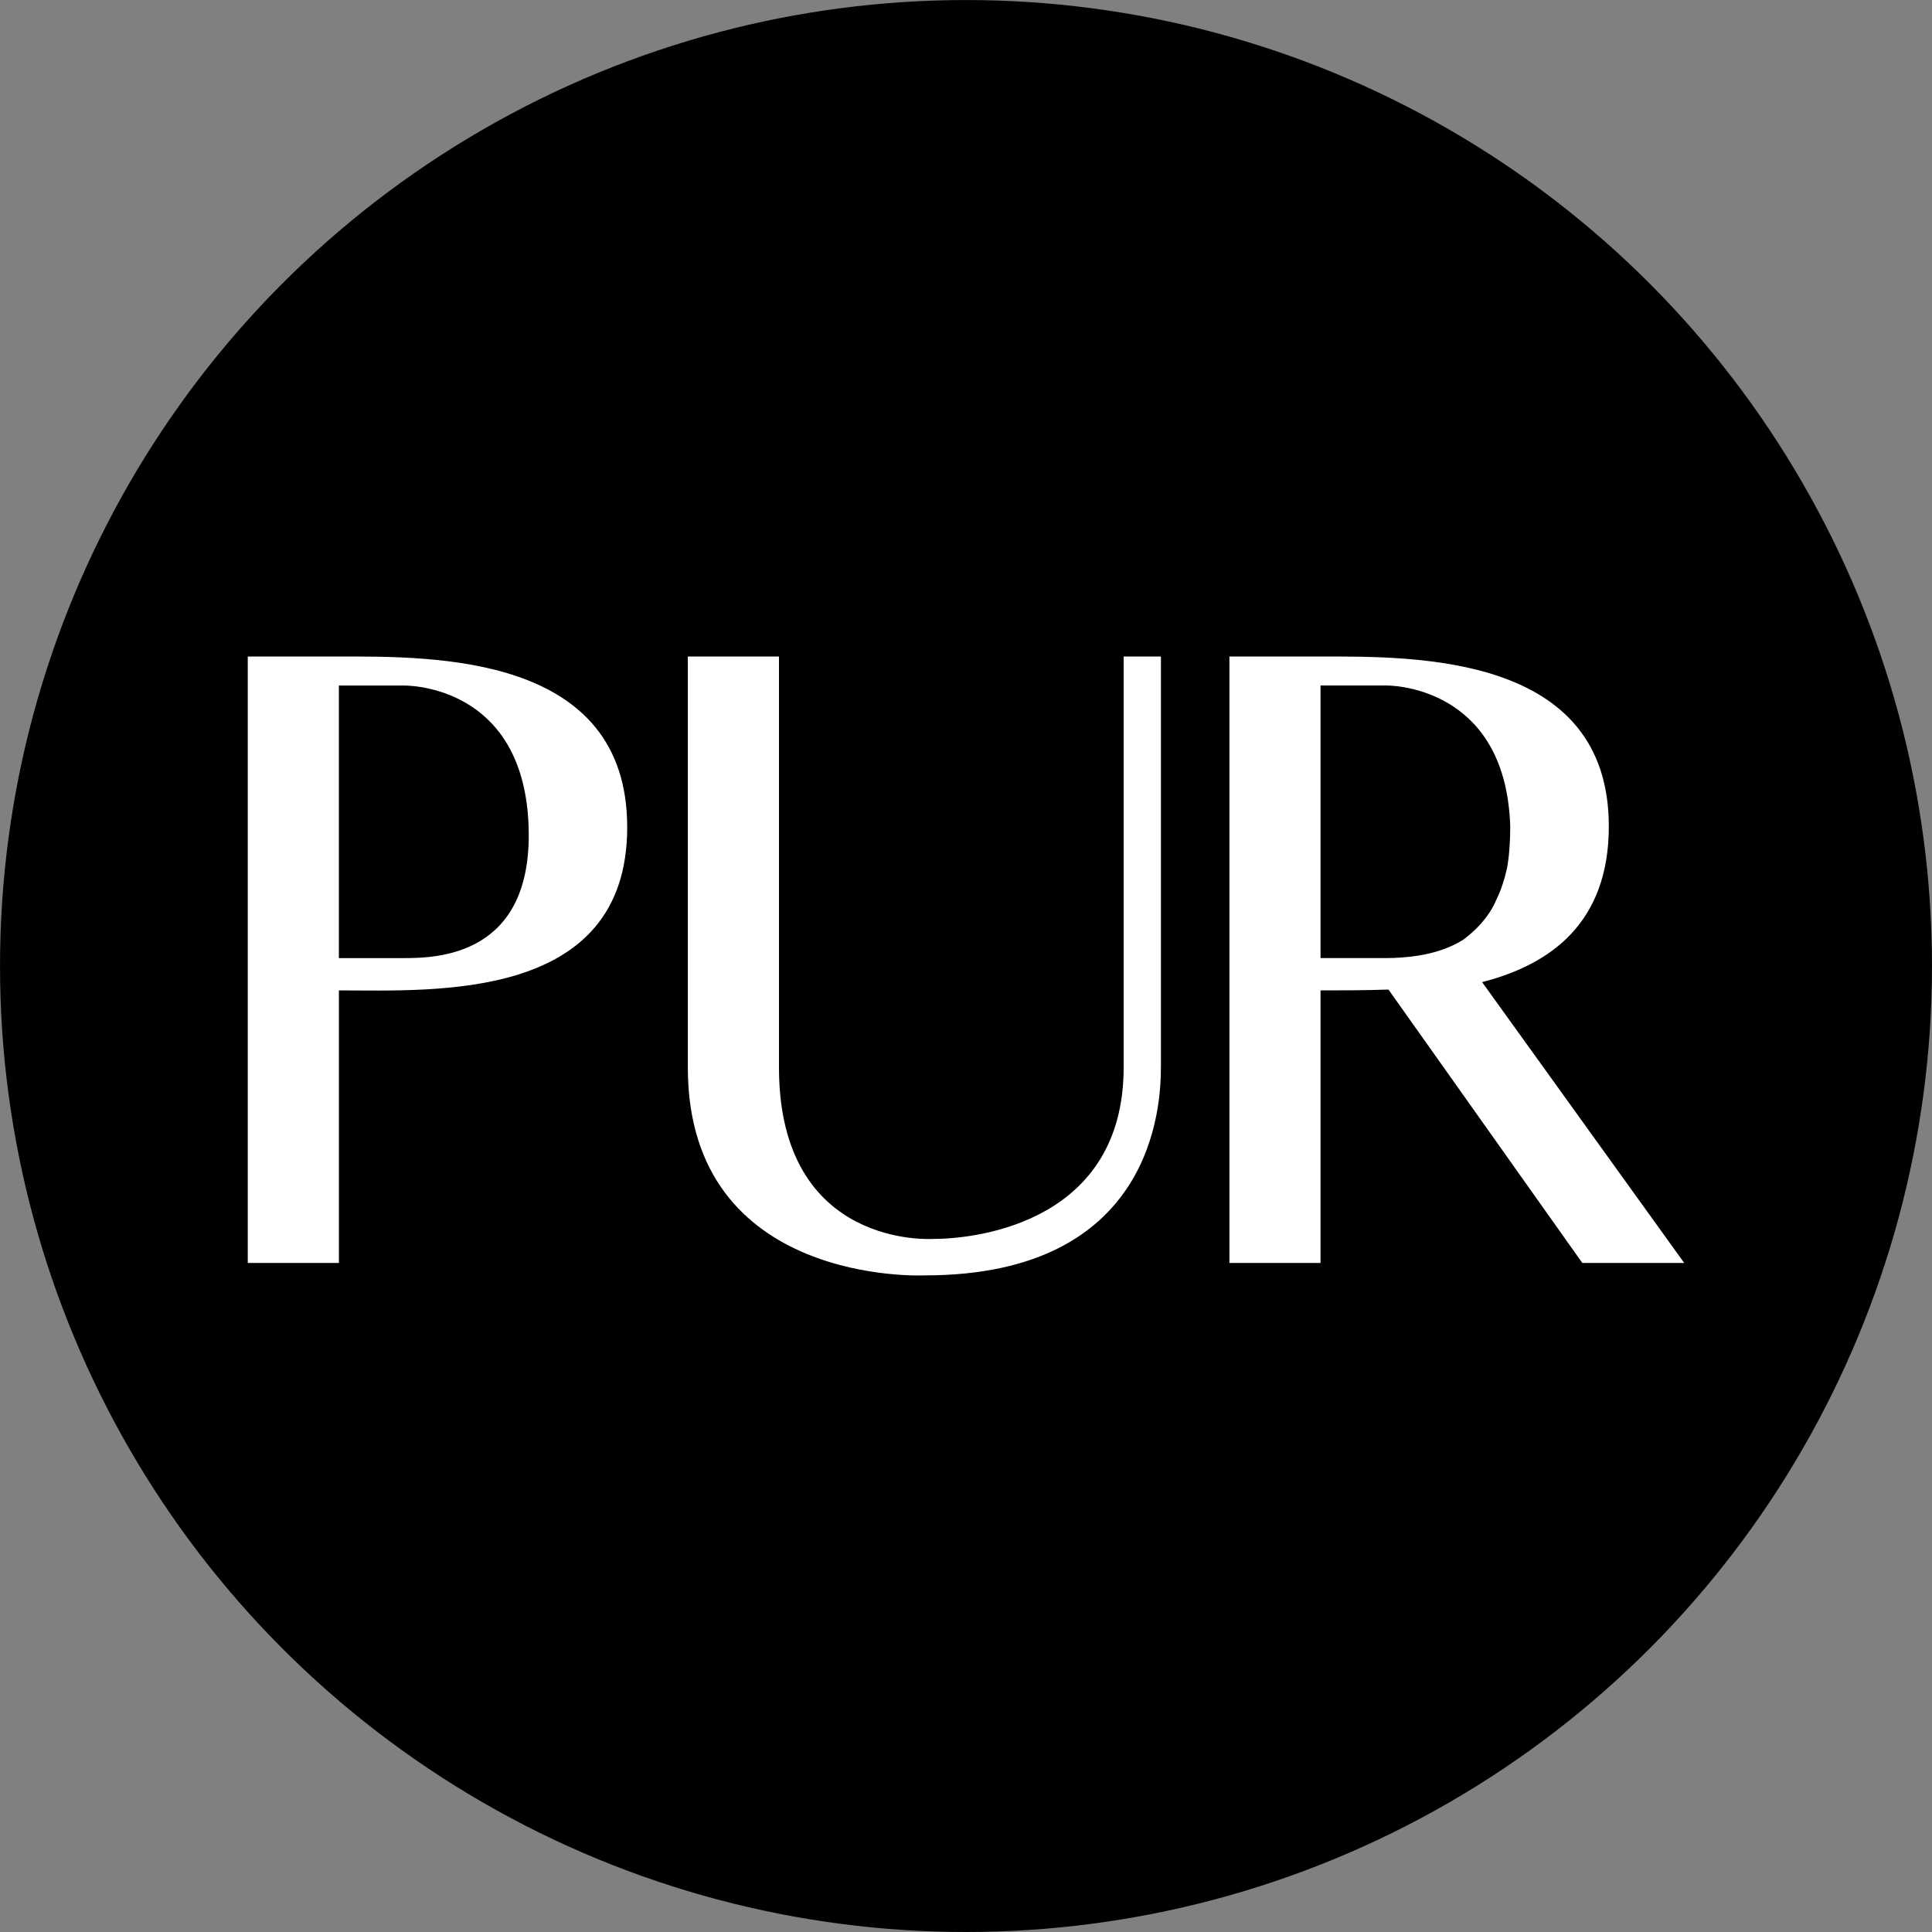
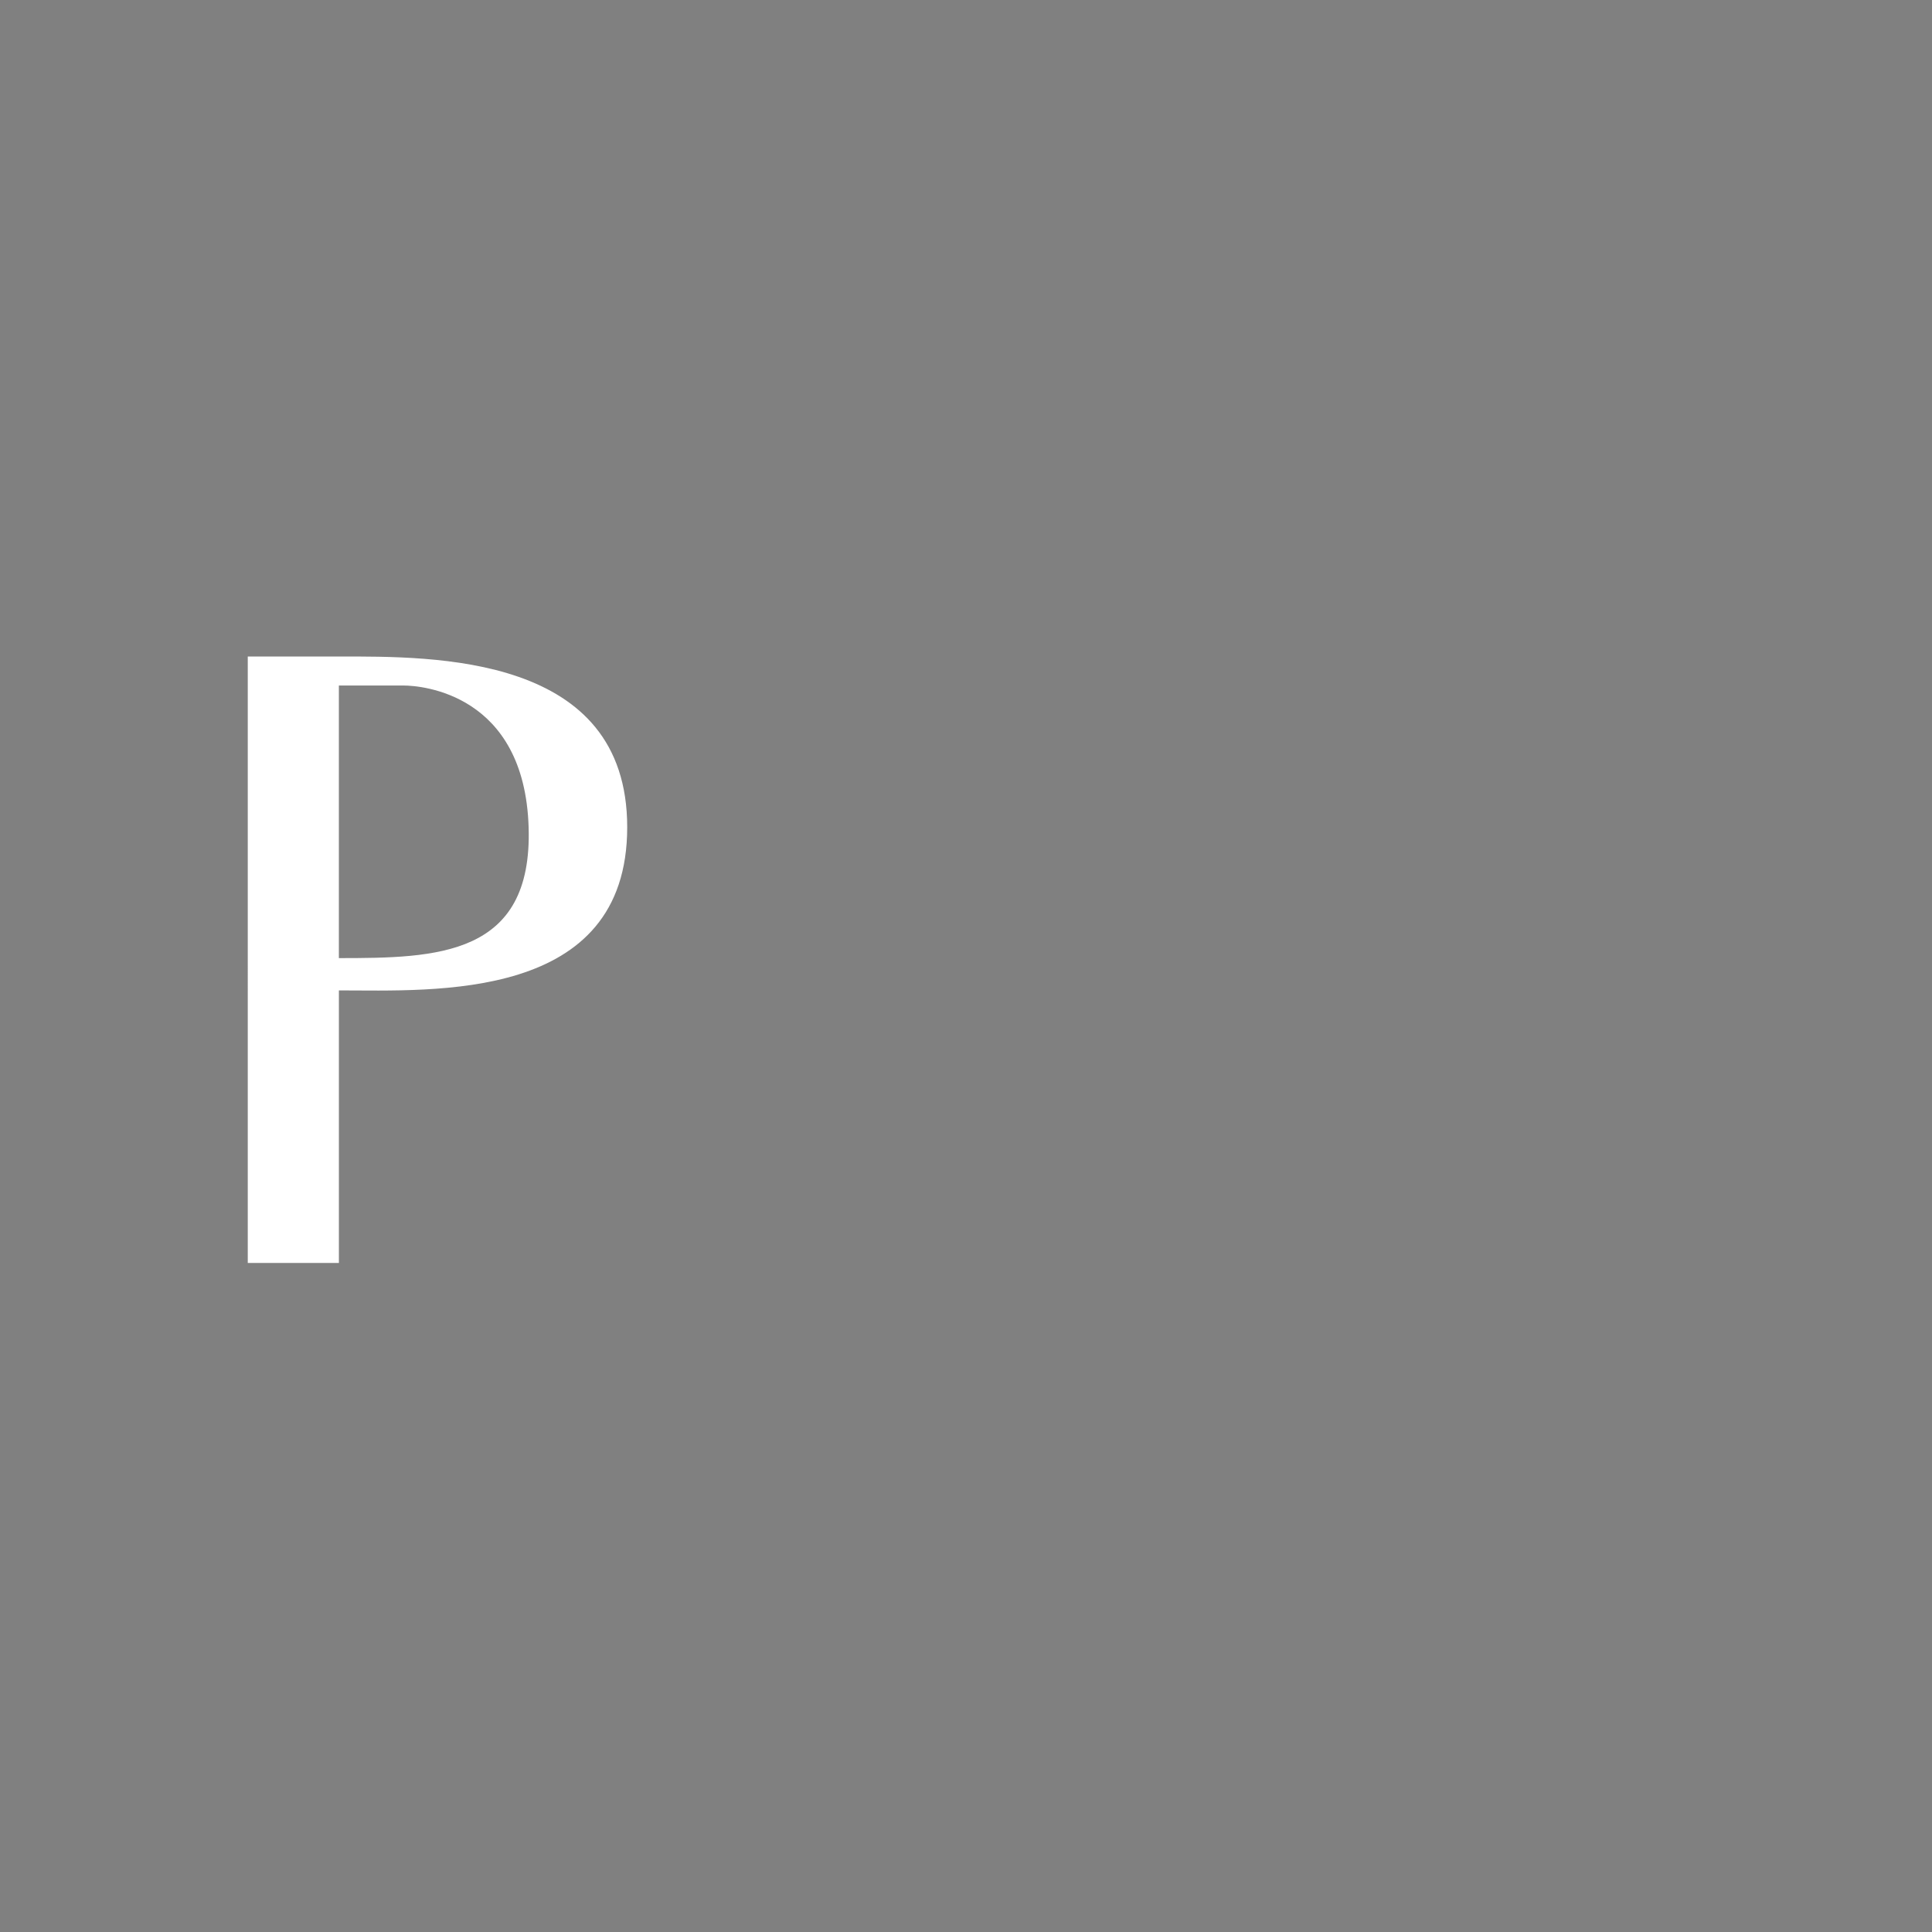
<svg xmlns="http://www.w3.org/2000/svg" version="1.1" id="Ebene_1" x="0px" y="0px" width="113.386px" height="113.386px" viewBox="0 0 113.386 113.386" enable-background="new 0 0 113.386 113.386" xml:space="preserve">
  <rect x="0" y="0" width="113.386" height="113.386" fill="#808080" stroke="none" />
-   <circle cx="56.693" cy="56.694" r="56.692" />
  <g>
    <g>
-       <path fill="#FFFFFF" d="M36.81,48.548c0,10.258-11.328,9.577-16.921,9.577v15.997h-5.348V38.529h5.348    C25.481,38.529,36.81,38.385,36.81,48.548z M31.024,48.548c-0.243-7.83-6.272-8.316-7.343-8.316h-3.793v15.998h3.793    C25.628,56.229,31.268,56.132,31.024,48.548z" />
-       <path fill="#FFFFFF" d="M68.131,62.647c0,2.187-0.389,12.203-13.857,12.203c0,0-13.906,0.68-13.906-12.203V38.529h5.349v24.118    c0,10.695,9.044,10.063,9.044,10.063c2.819,0,11.184-1.117,11.184-10.063V38.529h2.188V62.647z" />
-       <path fill="#FFFFFF" d="M81.488,58.076c-1.459,0.049-2.822,0.049-3.988,0.049v15.997h-5.348V38.529H77.5    c5.592,0,16.919-0.145,16.919,9.97c0,5.688-3.451,8.119-7.437,9.14l11.862,16.483h-5.98L81.488,58.076z M83.238,56.083    c0.924-0.146,1.848-0.438,2.625-0.924c0.389-0.292,0.73-0.583,1.07-0.972c0.339-0.39,0.679-0.876,0.874-1.362    c0.291-0.582,0.486-1.215,0.633-1.848c0.145-0.777,0.193-1.652,0.193-2.479c-0.244-7.732-6.222-8.268-7.292-8.268H77.5v15.998    h3.842C81.973,56.229,82.605,56.181,83.238,56.083z" />
+       <path fill="#FFFFFF" d="M36.81,48.548c0,10.258-11.328,9.577-16.921,9.577v15.997h-5.348V38.529h5.348    C25.481,38.529,36.81,38.385,36.81,48.548z M31.024,48.548c-0.243-7.83-6.272-8.316-7.343-8.316h-3.793v15.998C25.628,56.229,31.268,56.132,31.024,48.548z" />
    </g>
  </g>
</svg>